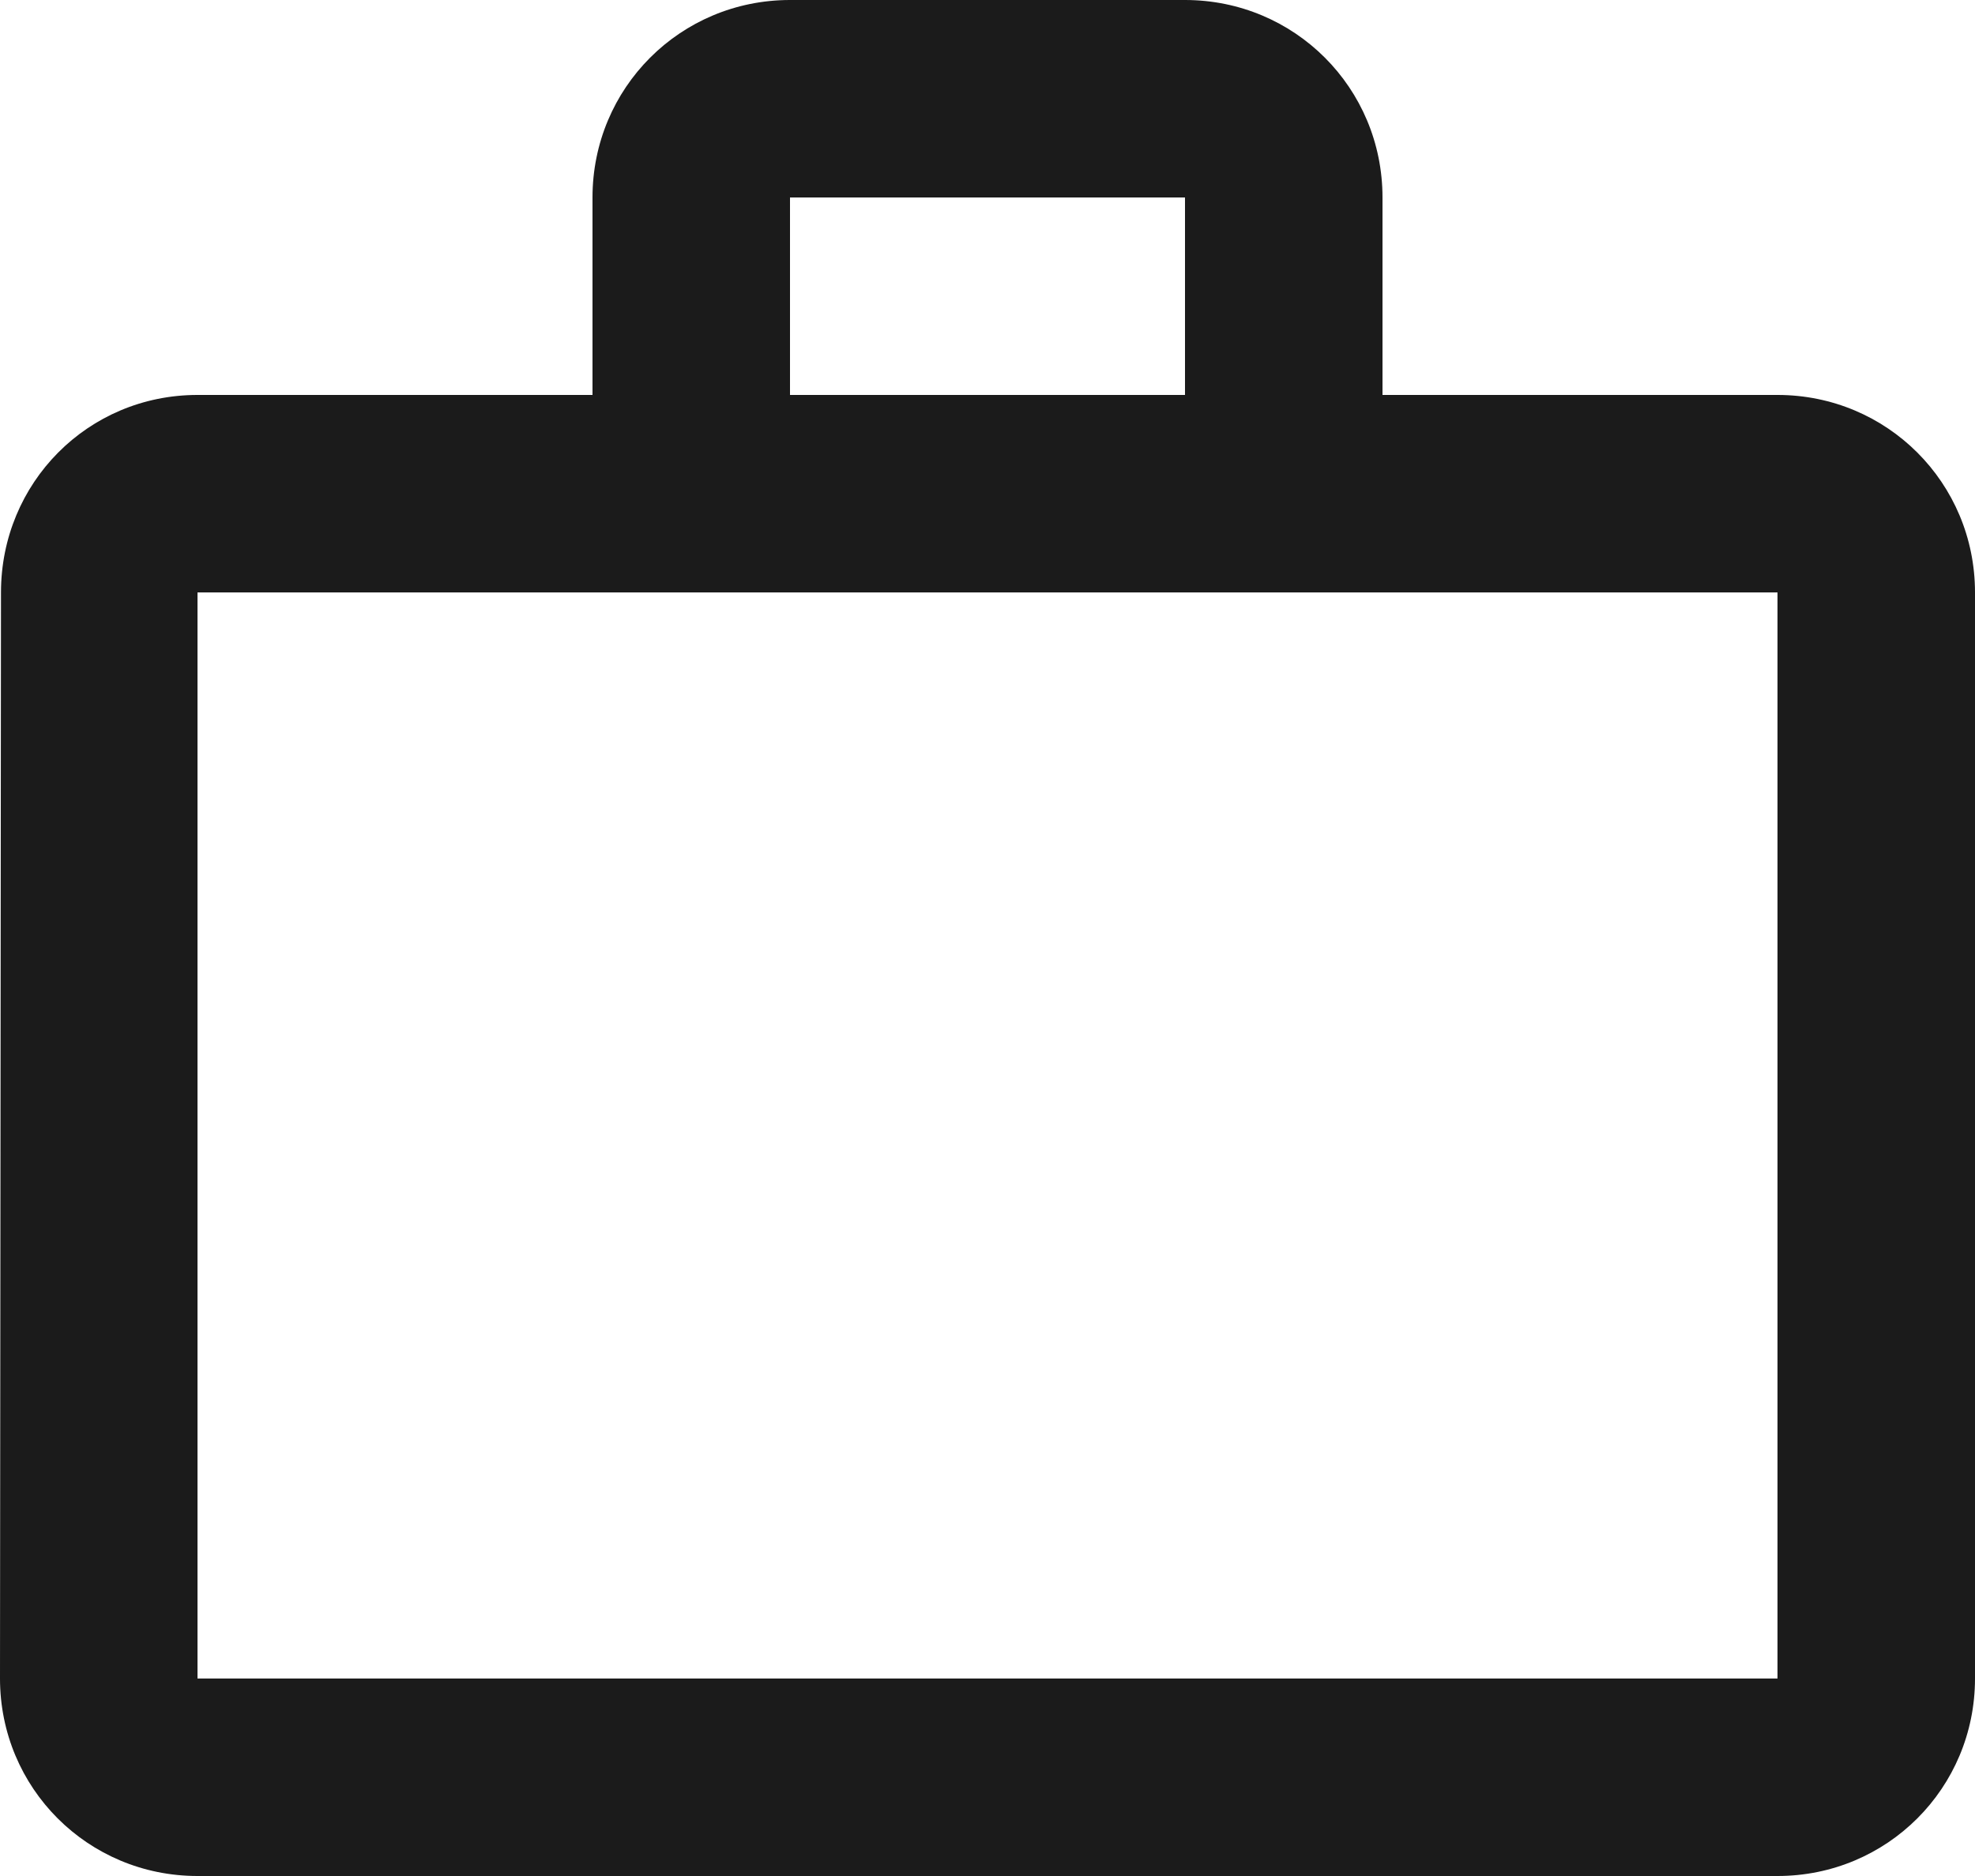
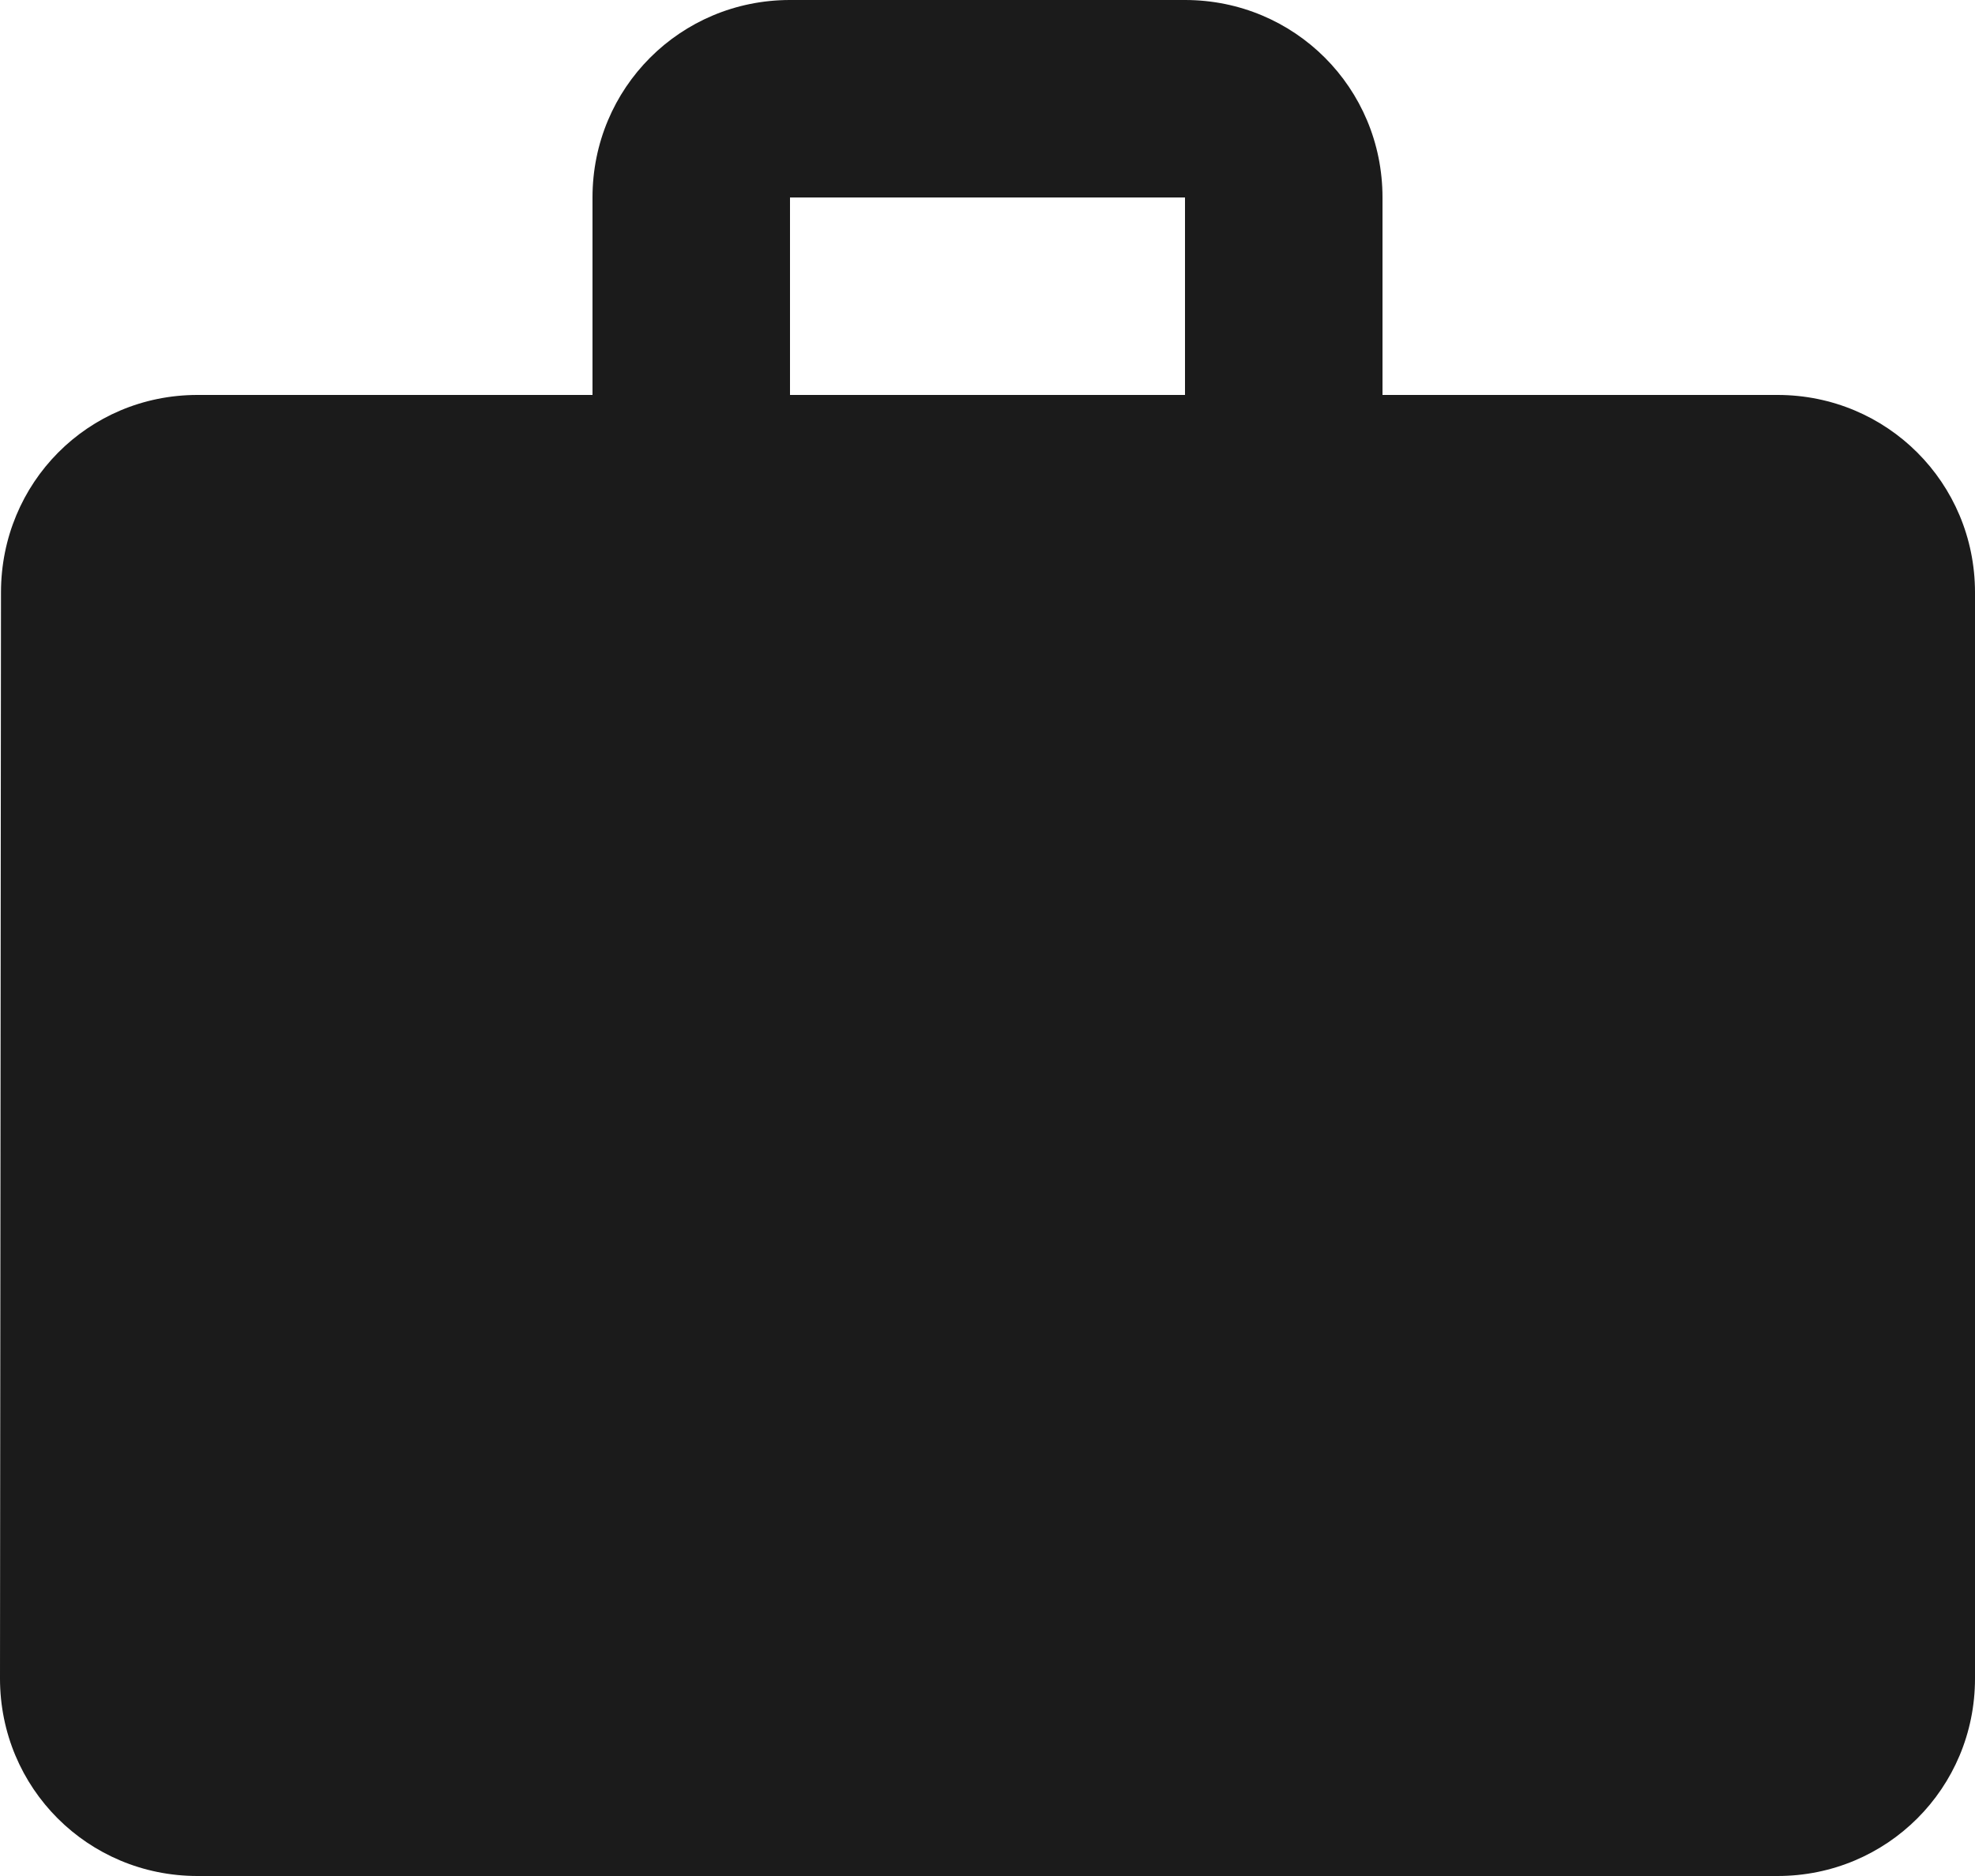
<svg xmlns="http://www.w3.org/2000/svg" width="200" height="190" viewBox="0 0 200 190" fill="none">
-   <path fill-rule="evenodd" clip-rule="evenodd" d="M120 40V20H80V40H120ZM20 60V170H180V60H20ZM180 40C191.1 40 200 48.9 200 60V170C200 181.1 191.1 190 180 190H20C8.9 190 0 181.1 0 170L0.1 60C0.1 48.9 8.9 40 20 40H60V20C60 8.9 68.9 0 80 0H120C131.1 0 140 8.9 140 20V40H180Z" fill="#1B1B1B" />
+   <path fill-rule="evenodd" clip-rule="evenodd" d="M120 40V20H80V40H120ZM20 60V170H180H20ZM180 40C191.1 40 200 48.9 200 60V170C200 181.1 191.1 190 180 190H20C8.9 190 0 181.1 0 170L0.1 60C0.1 48.9 8.9 40 20 40H60V20C60 8.9 68.9 0 80 0H120C131.1 0 140 8.9 140 20V40H180Z" fill="#1B1B1B" />
</svg>